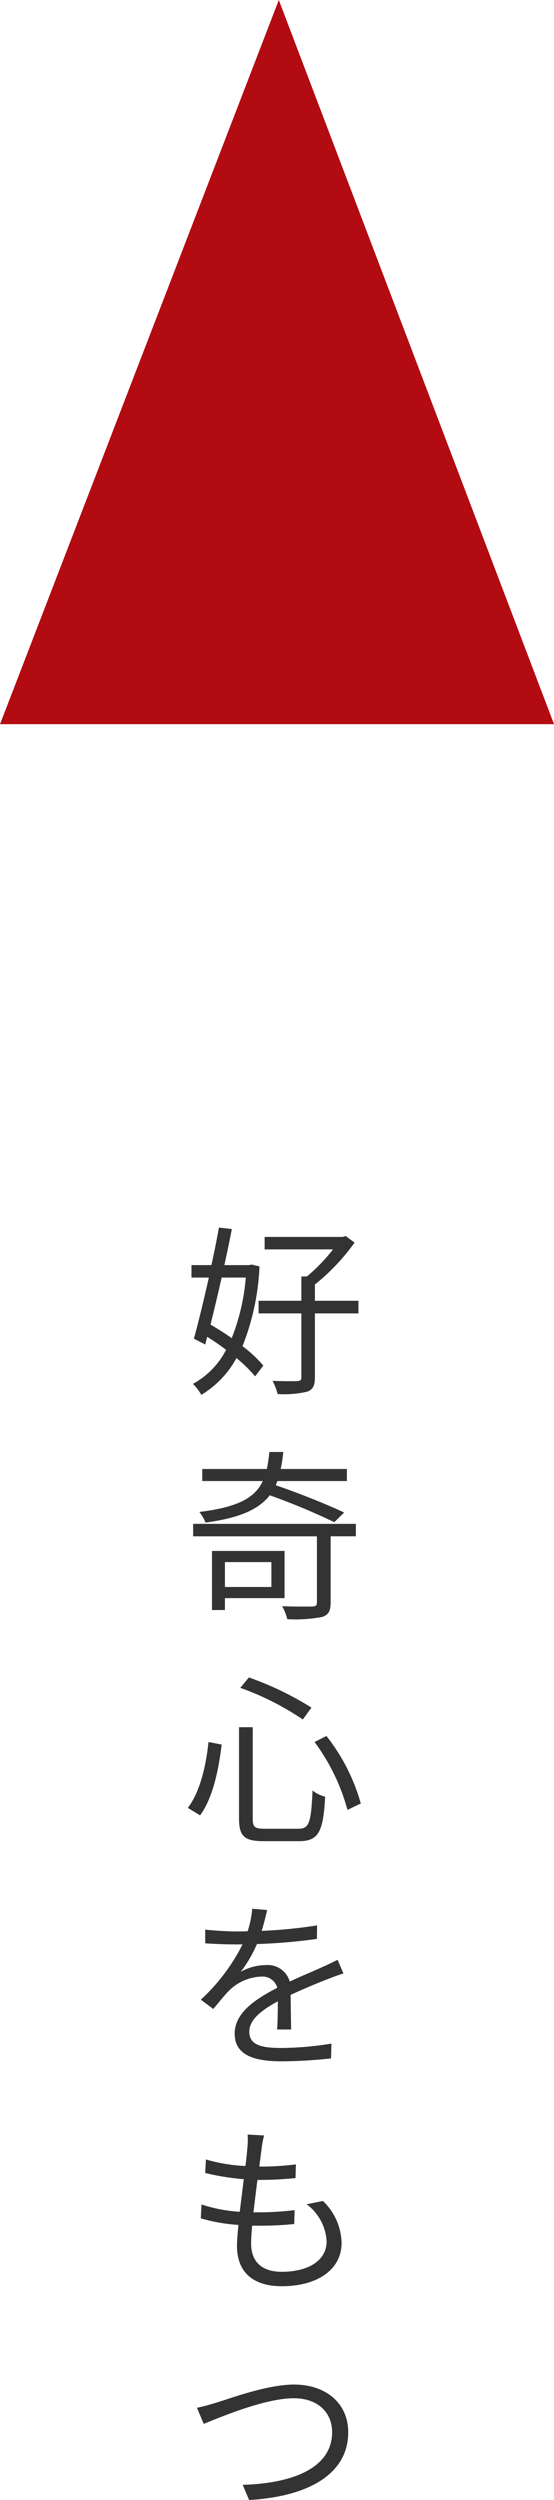
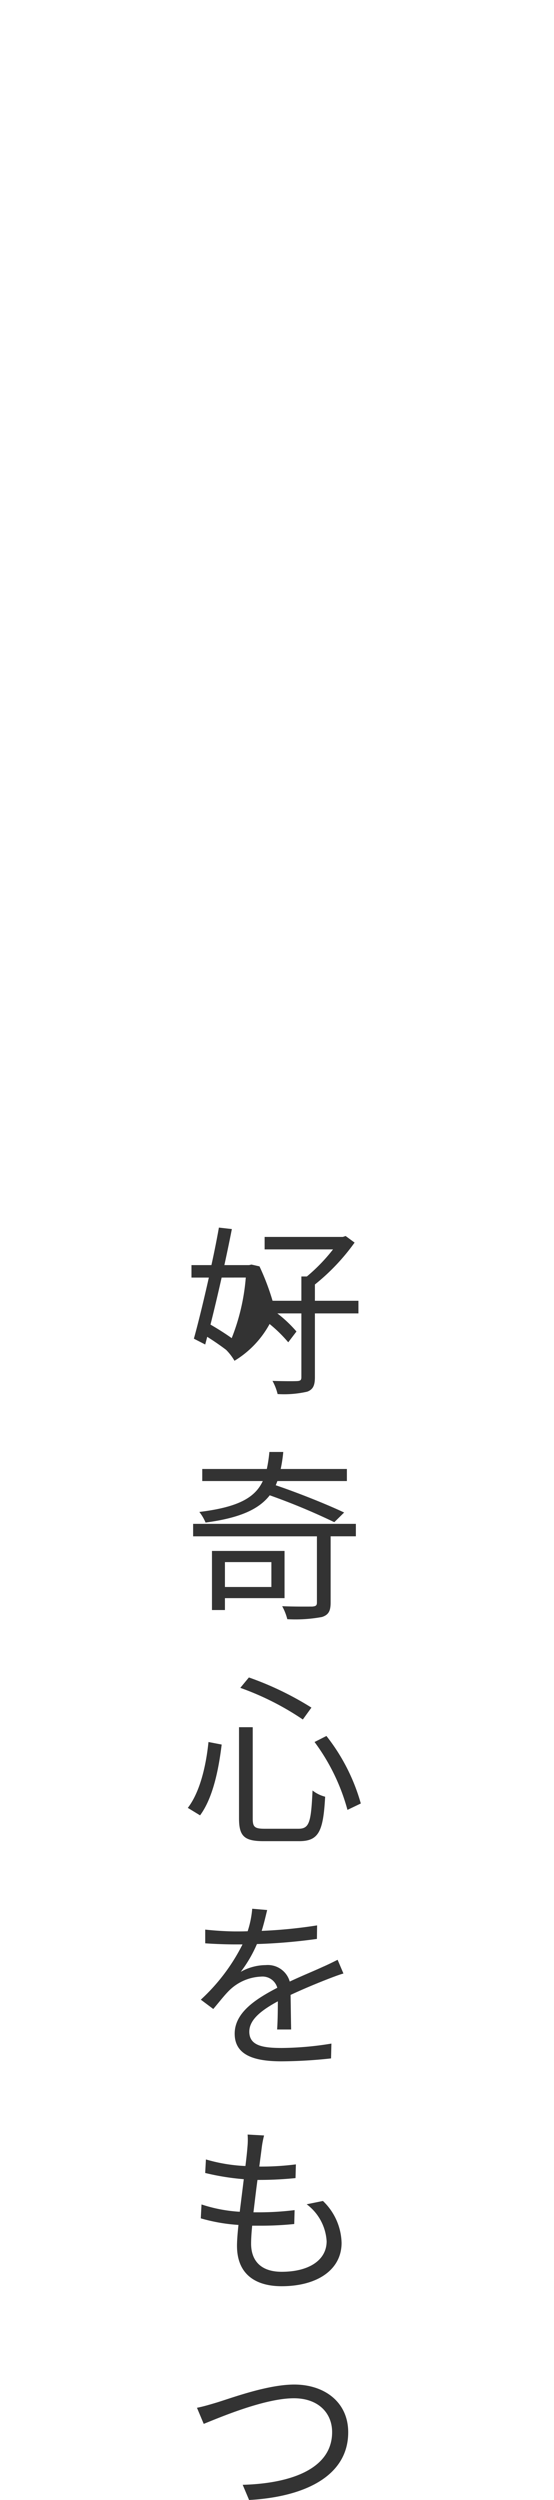
<svg xmlns="http://www.w3.org/2000/svg" width="66.647" height="300.604" viewBox="0 0 66.647 300.604">
  <g id="グループ_493" data-name="グループ 493" transform="translate(-1049 -5677)">
-     <path id="パス_358" data-name="パス 358" d="M7.568,6.614A25.173,25.173,0,0,1,5.874,13.9c-.836-.594-1.716-1.144-2.552-1.628.44-1.738.9-3.7,1.342-5.654ZM8.25,5.052l-.286.066H4.994c.33-1.518.638-2.992.9-4.334L4.334.608c-.242,1.364-.55,2.926-.9,4.51h-2.4v1.5h2.09c-.616,2.75-1.276,5.456-1.8,7.348l1.364.7.242-.924c.77.484,1.54,1.012,2.266,1.562A9.674,9.674,0,0,1,1.21,19.4a6.39,6.39,0,0,1,1.012,1.32,11.7,11.7,0,0,0,4.224-4.422,16.484,16.484,0,0,1,2.244,2.2l.99-1.3a15.505,15.505,0,0,0-2.508-2.332A29.293,29.293,0,0,0,9.218,5.272ZM21.12,9.408H15.884V7.45a25.321,25.321,0,0,0,4.774-5.038L19.58,1.62l-.33.11H9.834v1.5h8.228a21,21,0,0,1-3.146,3.256h-.66V9.408H9.108v1.518h5.148V18.6c0,.33-.11.44-.484.462s-1.606.022-2.992-.022a6.382,6.382,0,0,1,.616,1.584,12.536,12.536,0,0,0,3.564-.286c.7-.264.924-.748.924-1.738V10.926H21.12ZM19.4,34.868c-2-.946-5.434-2.332-8.228-3.278.066-.154.132-.33.2-.506h8.36V29.632H11.77a17.472,17.472,0,0,0,.308-2.046H10.406a16.789,16.789,0,0,1-.308,2.046H2.332v1.452H9.614C8.668,33.108,6.622,34.23,1.98,34.8a5.381,5.381,0,0,1,.748,1.276c4.114-.55,6.4-1.584,7.722-3.278a77.477,77.477,0,0,1,7.766,3.234ZM10.648,40.83v2.992H5.06V40.83Zm1.584,4.334V39.488H3.5v7.106H5.06v-1.43Zm8.58-8.932H1.232v1.5H16.126V45.67c0,.374-.11.462-.55.506-.44,0-1.958.022-3.63-.044a6.582,6.582,0,0,1,.616,1.562,17.52,17.52,0,0,0,4.18-.264c.792-.264,1.034-.726,1.034-1.738V37.728h3.036ZM15.84,62.462a24.387,24.387,0,0,1,3.96,8.162l1.606-.77a23.293,23.293,0,0,0-4.136-8.118Zm-12.76,0c-.286,2.816-1.012,6.006-2.486,7.92l1.474.9c1.562-2.112,2.244-5.566,2.6-8.514ZM6.908,55.95a33.32,33.32,0,0,1,7.524,3.806l1.034-1.43A37.489,37.489,0,0,0,7.942,54.7Zm-.154,4.73V71.658c0,2.134.638,2.728,2.97,2.728h4.268c2.376,0,2.9-1.21,3.124-5.346a4.085,4.085,0,0,1-1.518-.748c-.176,3.806-.374,4.6-1.694,4.6H9.856c-1.21,0-1.452-.2-1.452-1.21v-11Zm6.27,36.35c-.022-1.056-.044-2.9-.066-4.158,1.65-.77,3.212-1.408,4.444-1.892.572-.22,1.364-.528,1.914-.682l-.7-1.65c-.616.308-1.144.572-1.8.858-1.144.528-2.464,1.056-3.96,1.76a2.738,2.738,0,0,0-2.882-1.98,6.179,6.179,0,0,0-3.014.814A15.633,15.633,0,0,0,8.91,86.756a67.305,67.305,0,0,0,7.216-.616l.022-1.628a58.463,58.463,0,0,1-6.666.66c.308-.99.506-1.892.66-2.508l-1.8-.154a11.806,11.806,0,0,1-.55,2.706c-.506.022-.968.022-1.43.022-.99,0-2.508-.088-3.674-.22v1.65c1.188.088,2.662.132,3.586.132h.9a23.052,23.052,0,0,1-5.016,6.644l1.5,1.122c.748-.88,1.364-1.694,1.98-2.288a5.8,5.8,0,0,1,3.762-1.606,1.842,1.842,0,0,1,1.958,1.342c-2.53,1.32-5.126,2.948-5.126,5.522,0,2.662,2.508,3.322,5.632,3.322a56.1,56.1,0,0,0,5.962-.352l.044-1.782a38.355,38.355,0,0,1-5.94.528c-2.244,0-3.938-.242-3.938-1.958,0-1.43,1.408-2.552,3.432-3.652,0,1.144-.022,2.552-.088,3.388Zm1.87,21.016a5.987,5.987,0,0,1,2.4,4.444c0,2.266-2.112,3.674-5.412,3.674-2.486,0-3.674-1.32-3.674-3.388,0-.528.044-1.3.132-2.156H9.13a39.322,39.322,0,0,0,4.268-.2l.044-1.672a35.243,35.243,0,0,1-4.532.264H8.492c.154-1.254.308-2.618.484-3.894H9.13a43.637,43.637,0,0,0,4.422-.22l.044-1.65a32.609,32.609,0,0,1-4.4.264c.11-.9.22-1.672.286-2.222a12,12,0,0,1,.286-1.518l-1.98-.11a8.715,8.715,0,0,1-.022,1.518c-.044.594-.132,1.386-.242,2.266a19.859,19.859,0,0,1-4.752-.792l-.088,1.628a29.658,29.658,0,0,0,4.642.748c-.154,1.276-.33,2.64-.484,3.916a17.911,17.911,0,0,1-4.6-.88l-.088,1.672a21.1,21.1,0,0,0,4.532.792c-.11,1.034-.176,1.914-.176,2.508,0,3.564,2.4,4.862,5.368,4.862,4.29,0,7.216-1.98,7.216-5.214a7.216,7.216,0,0,0-2.244-5.038Zm-13.2,24.47.814,1.936c1.716-.682,7.26-3.08,10.846-3.08,2.948,0,4.6,1.782,4.6,4.07,0,4.466-5.06,6.182-10.758,6.336l.77,1.826c6.732-.374,11.924-2.9,11.924-8.14,0-3.652-2.882-5.742-6.49-5.742-3.19,0-7.458,1.584-9.306,2.156C3.278,142.12,2.486,142.362,1.694,142.516Z" transform="translate(1071 5824)" fill="#333" />
-     <path id="パス_46" data-name="パス 46" d="M556.6,396.513l-33.538,87.076h66.647Z" transform="translate(525.941 5280.487)" fill="#b30b12" />
+     <path id="パス_358" data-name="パス 358" d="M7.568,6.614A25.173,25.173,0,0,1,5.874,13.9c-.836-.594-1.716-1.144-2.552-1.628.44-1.738.9-3.7,1.342-5.654ZM8.25,5.052l-.286.066H4.994c.33-1.518.638-2.992.9-4.334L4.334.608c-.242,1.364-.55,2.926-.9,4.51h-2.4v1.5h2.09c-.616,2.75-1.276,5.456-1.8,7.348l1.364.7.242-.924c.77.484,1.54,1.012,2.266,1.562a6.39,6.39,0,0,1,1.012,1.32,11.7,11.7,0,0,0,4.224-4.422,16.484,16.484,0,0,1,2.244,2.2l.99-1.3a15.505,15.505,0,0,0-2.508-2.332A29.293,29.293,0,0,0,9.218,5.272ZM21.12,9.408H15.884V7.45a25.321,25.321,0,0,0,4.774-5.038L19.58,1.62l-.33.11H9.834v1.5h8.228a21,21,0,0,1-3.146,3.256h-.66V9.408H9.108v1.518h5.148V18.6c0,.33-.11.44-.484.462s-1.606.022-2.992-.022a6.382,6.382,0,0,1,.616,1.584,12.536,12.536,0,0,0,3.564-.286c.7-.264.924-.748.924-1.738V10.926H21.12ZM19.4,34.868c-2-.946-5.434-2.332-8.228-3.278.066-.154.132-.33.2-.506h8.36V29.632H11.77a17.472,17.472,0,0,0,.308-2.046H10.406a16.789,16.789,0,0,1-.308,2.046H2.332v1.452H9.614C8.668,33.108,6.622,34.23,1.98,34.8a5.381,5.381,0,0,1,.748,1.276c4.114-.55,6.4-1.584,7.722-3.278a77.477,77.477,0,0,1,7.766,3.234ZM10.648,40.83v2.992H5.06V40.83Zm1.584,4.334V39.488H3.5v7.106H5.06v-1.43Zm8.58-8.932H1.232v1.5H16.126V45.67c0,.374-.11.462-.55.506-.44,0-1.958.022-3.63-.044a6.582,6.582,0,0,1,.616,1.562,17.52,17.52,0,0,0,4.18-.264c.792-.264,1.034-.726,1.034-1.738V37.728h3.036ZM15.84,62.462a24.387,24.387,0,0,1,3.96,8.162l1.606-.77a23.293,23.293,0,0,0-4.136-8.118Zm-12.76,0c-.286,2.816-1.012,6.006-2.486,7.92l1.474.9c1.562-2.112,2.244-5.566,2.6-8.514ZM6.908,55.95a33.32,33.32,0,0,1,7.524,3.806l1.034-1.43A37.489,37.489,0,0,0,7.942,54.7Zm-.154,4.73V71.658c0,2.134.638,2.728,2.97,2.728h4.268c2.376,0,2.9-1.21,3.124-5.346a4.085,4.085,0,0,1-1.518-.748c-.176,3.806-.374,4.6-1.694,4.6H9.856c-1.21,0-1.452-.2-1.452-1.21v-11Zm6.27,36.35c-.022-1.056-.044-2.9-.066-4.158,1.65-.77,3.212-1.408,4.444-1.892.572-.22,1.364-.528,1.914-.682l-.7-1.65c-.616.308-1.144.572-1.8.858-1.144.528-2.464,1.056-3.96,1.76a2.738,2.738,0,0,0-2.882-1.98,6.179,6.179,0,0,0-3.014.814A15.633,15.633,0,0,0,8.91,86.756a67.305,67.305,0,0,0,7.216-.616l.022-1.628a58.463,58.463,0,0,1-6.666.66c.308-.99.506-1.892.66-2.508l-1.8-.154a11.806,11.806,0,0,1-.55,2.706c-.506.022-.968.022-1.43.022-.99,0-2.508-.088-3.674-.22v1.65c1.188.088,2.662.132,3.586.132h.9a23.052,23.052,0,0,1-5.016,6.644l1.5,1.122c.748-.88,1.364-1.694,1.98-2.288a5.8,5.8,0,0,1,3.762-1.606,1.842,1.842,0,0,1,1.958,1.342c-2.53,1.32-5.126,2.948-5.126,5.522,0,2.662,2.508,3.322,5.632,3.322a56.1,56.1,0,0,0,5.962-.352l.044-1.782a38.355,38.355,0,0,1-5.94.528c-2.244,0-3.938-.242-3.938-1.958,0-1.43,1.408-2.552,3.432-3.652,0,1.144-.022,2.552-.088,3.388Zm1.87,21.016a5.987,5.987,0,0,1,2.4,4.444c0,2.266-2.112,3.674-5.412,3.674-2.486,0-3.674-1.32-3.674-3.388,0-.528.044-1.3.132-2.156H9.13a39.322,39.322,0,0,0,4.268-.2l.044-1.672a35.243,35.243,0,0,1-4.532.264H8.492c.154-1.254.308-2.618.484-3.894H9.13a43.637,43.637,0,0,0,4.422-.22l.044-1.65a32.609,32.609,0,0,1-4.4.264c.11-.9.22-1.672.286-2.222a12,12,0,0,1,.286-1.518l-1.98-.11a8.715,8.715,0,0,1-.022,1.518c-.044.594-.132,1.386-.242,2.266a19.859,19.859,0,0,1-4.752-.792l-.088,1.628a29.658,29.658,0,0,0,4.642.748c-.154,1.276-.33,2.64-.484,3.916a17.911,17.911,0,0,1-4.6-.88l-.088,1.672a21.1,21.1,0,0,0,4.532.792c-.11,1.034-.176,1.914-.176,2.508,0,3.564,2.4,4.862,5.368,4.862,4.29,0,7.216-1.98,7.216-5.214a7.216,7.216,0,0,0-2.244-5.038Zm-13.2,24.47.814,1.936c1.716-.682,7.26-3.08,10.846-3.08,2.948,0,4.6,1.782,4.6,4.07,0,4.466-5.06,6.182-10.758,6.336l.77,1.826c6.732-.374,11.924-2.9,11.924-8.14,0-3.652-2.882-5.742-6.49-5.742-3.19,0-7.458,1.584-9.306,2.156C3.278,142.12,2.486,142.362,1.694,142.516Z" transform="translate(1071 5824)" fill="#333" />
  </g>
</svg>